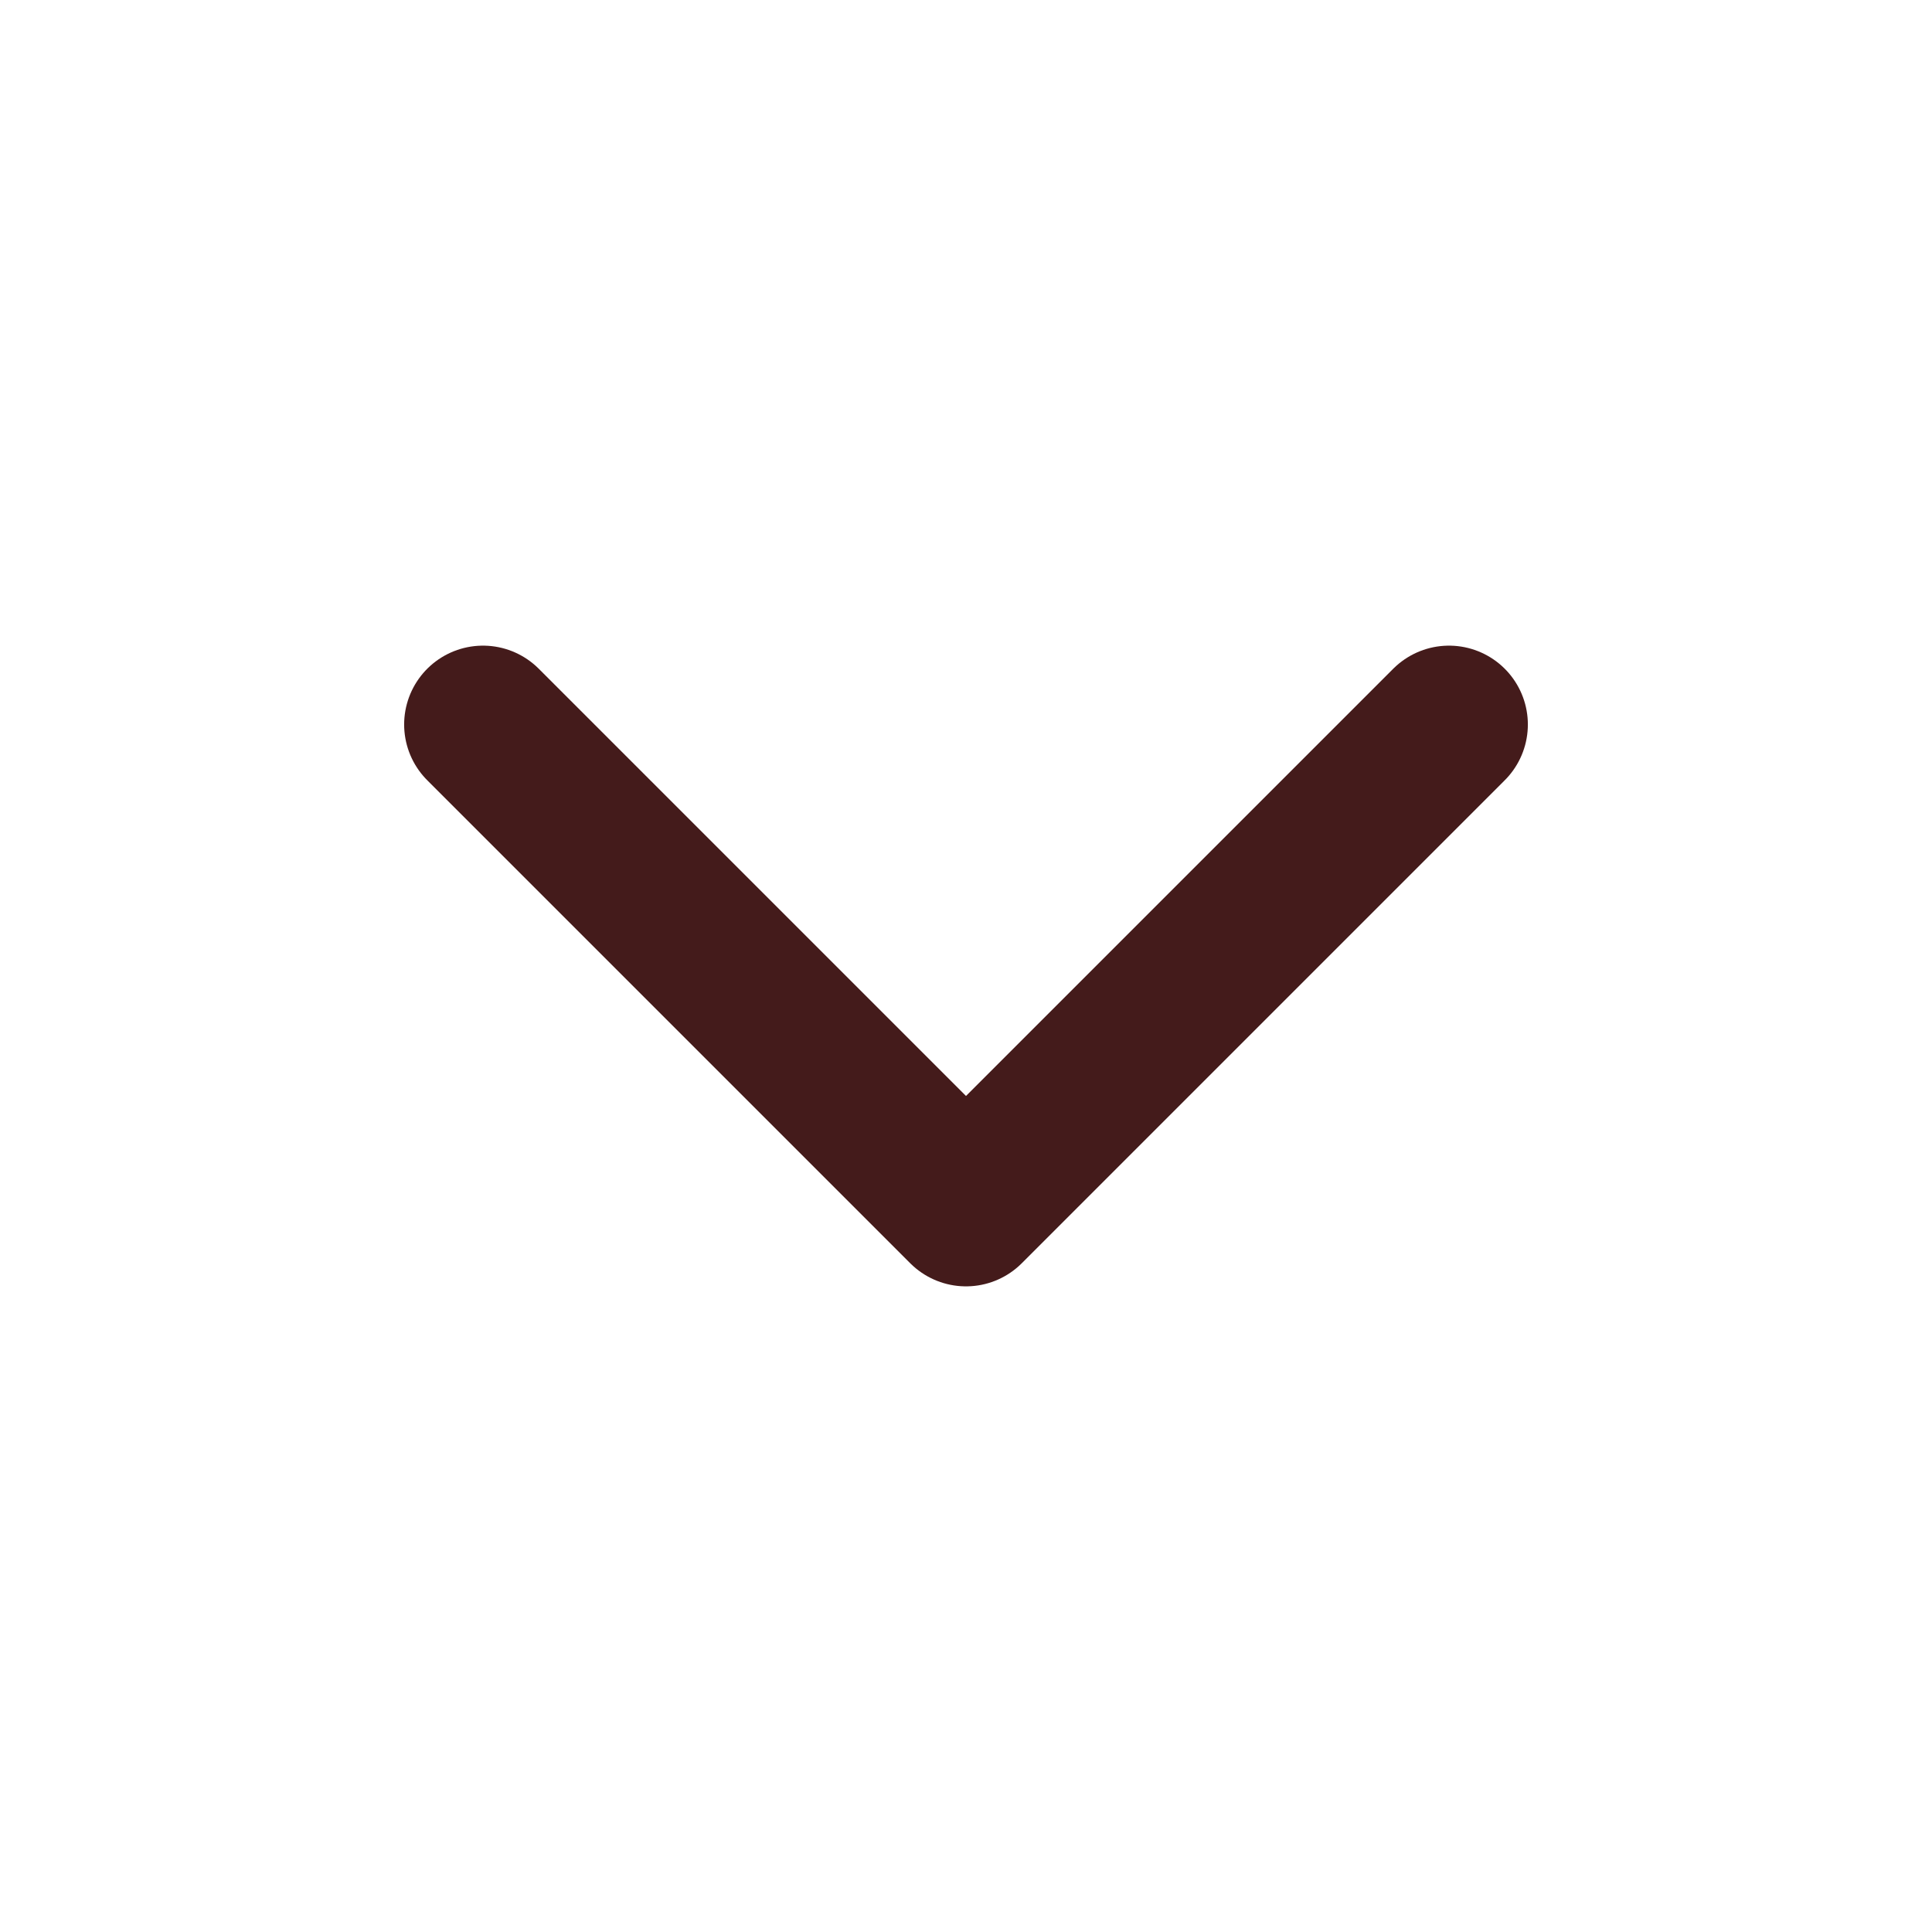
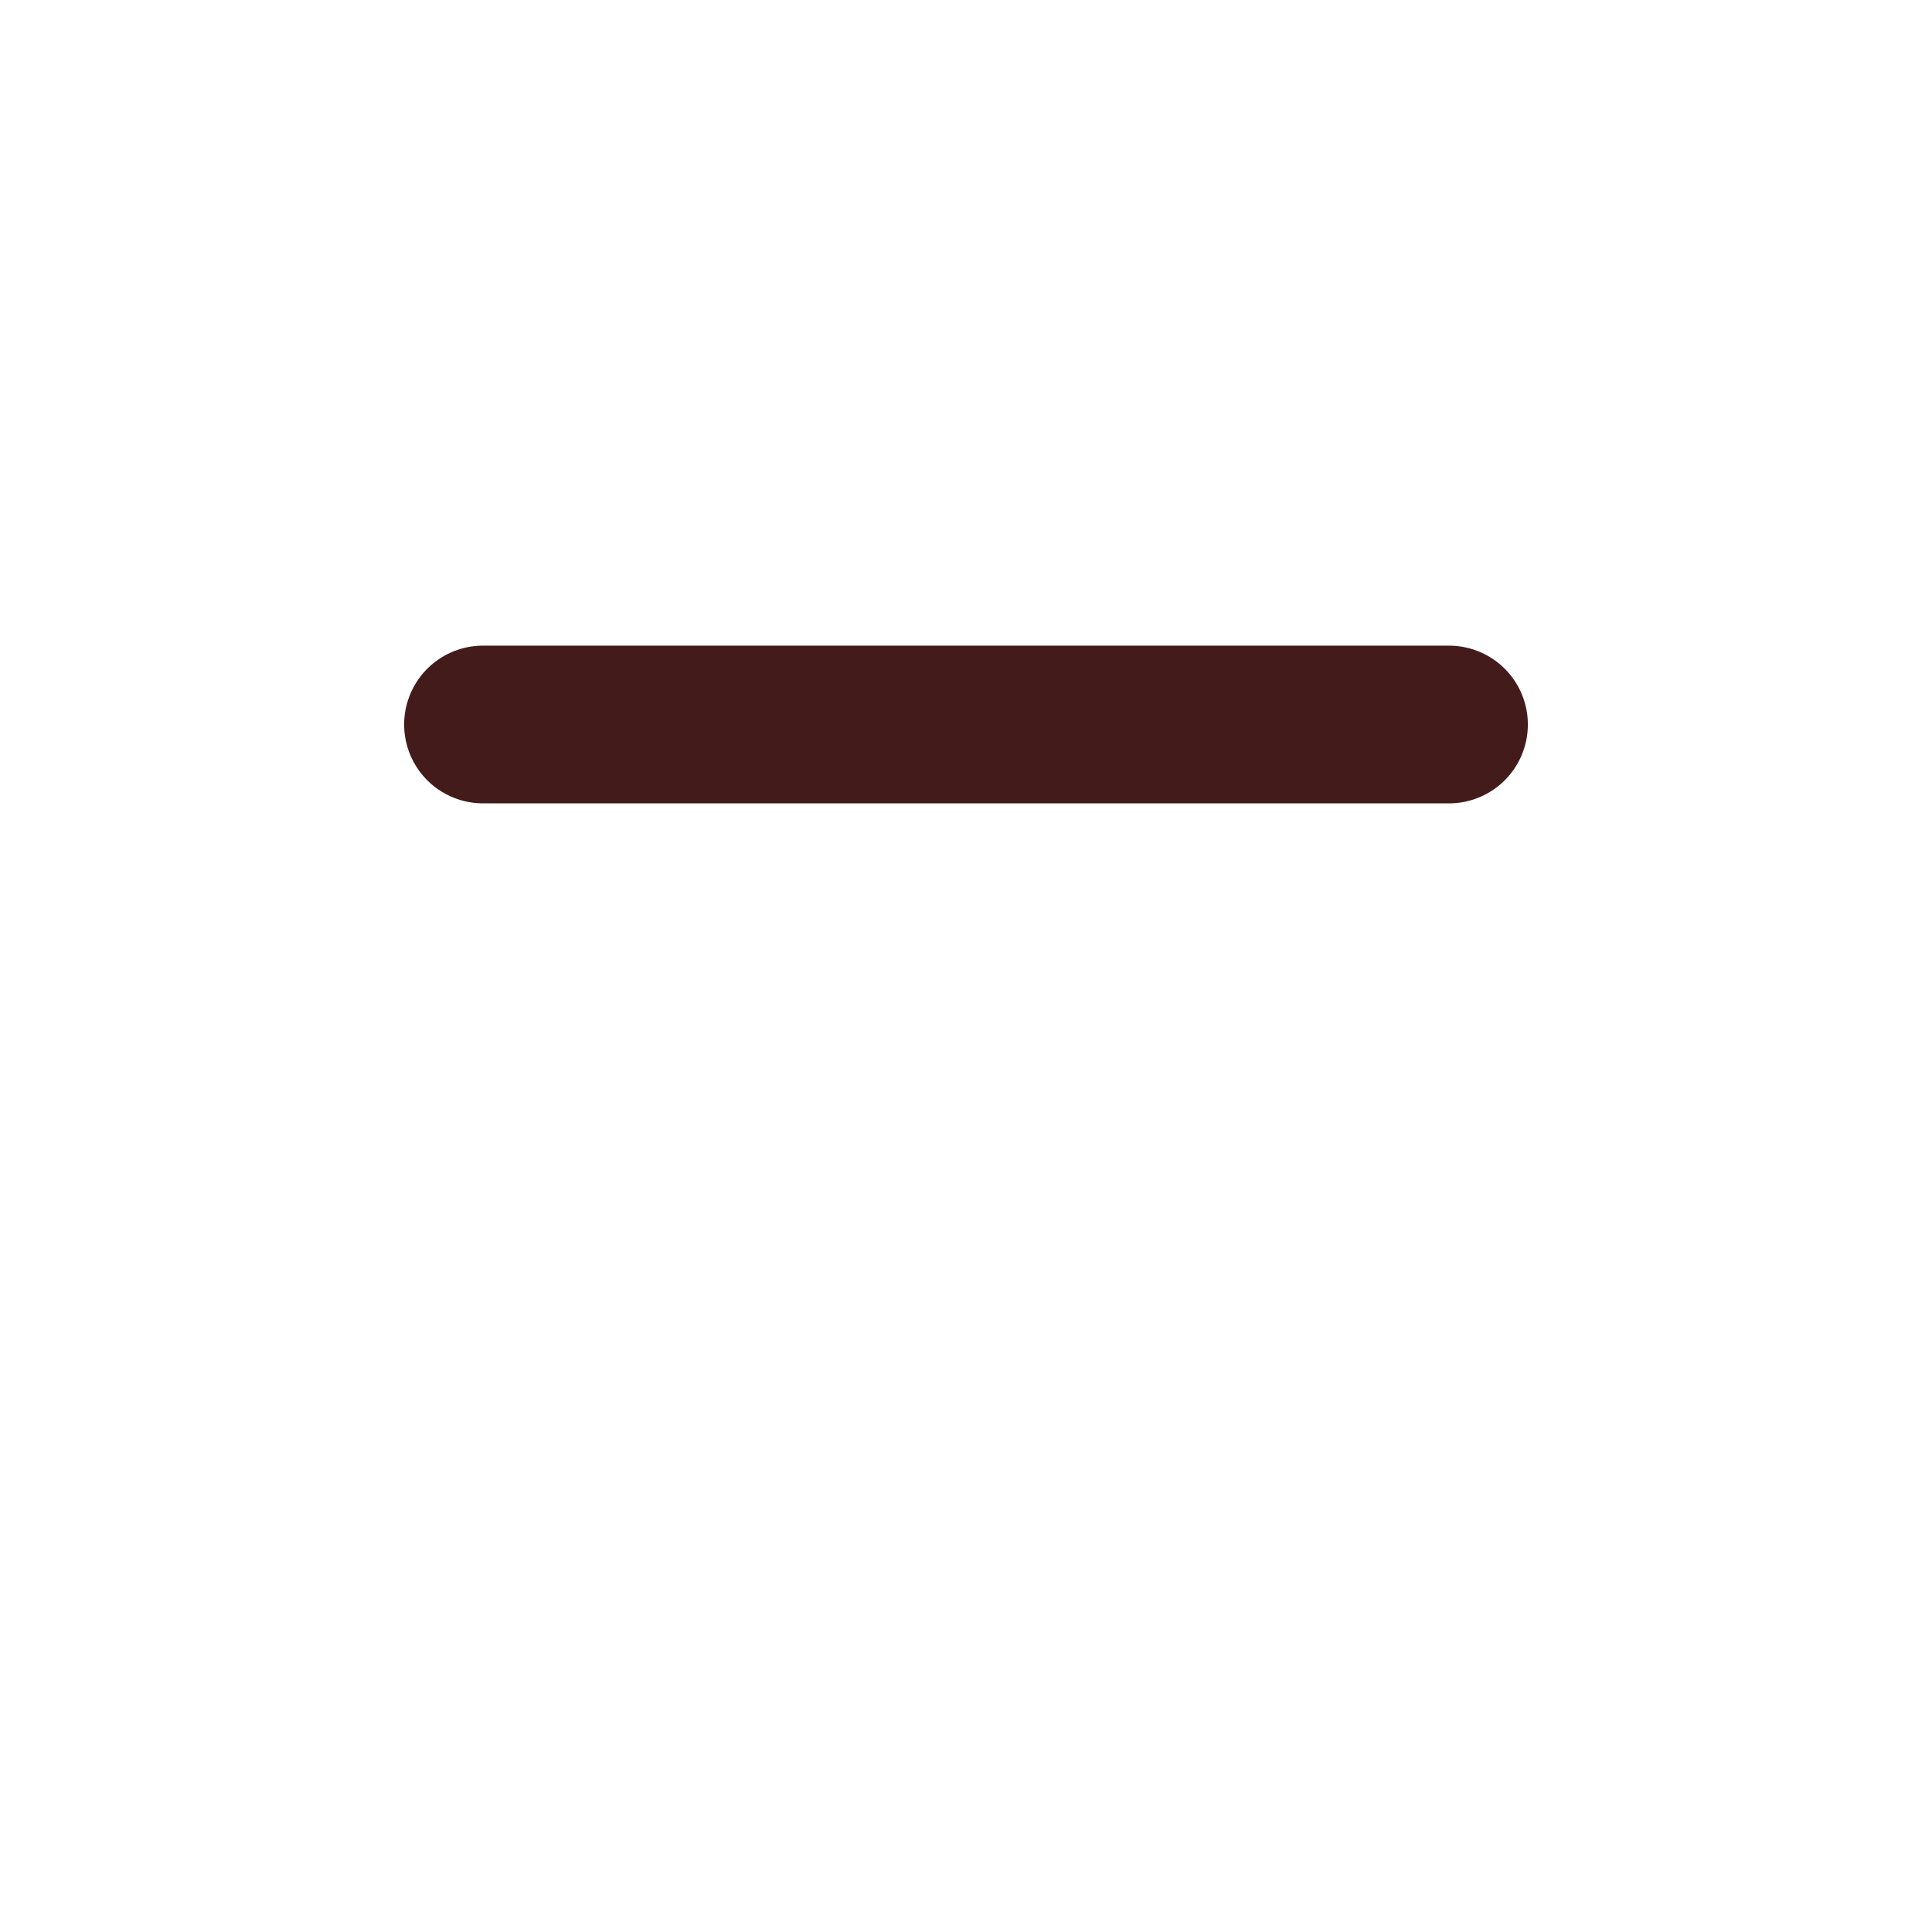
<svg xmlns="http://www.w3.org/2000/svg" width="49" height="49" viewBox="0 0 49 49" fill="none">
-   <path d="M12.25 18.375L24.5 30.625L36.75 18.375" stroke="#441B1B" stroke-width="4" stroke-linecap="round" stroke-linejoin="round" />
+   <path d="M12.25 18.375L36.75 18.375" stroke="#441B1B" stroke-width="4" stroke-linecap="round" stroke-linejoin="round" />
</svg>